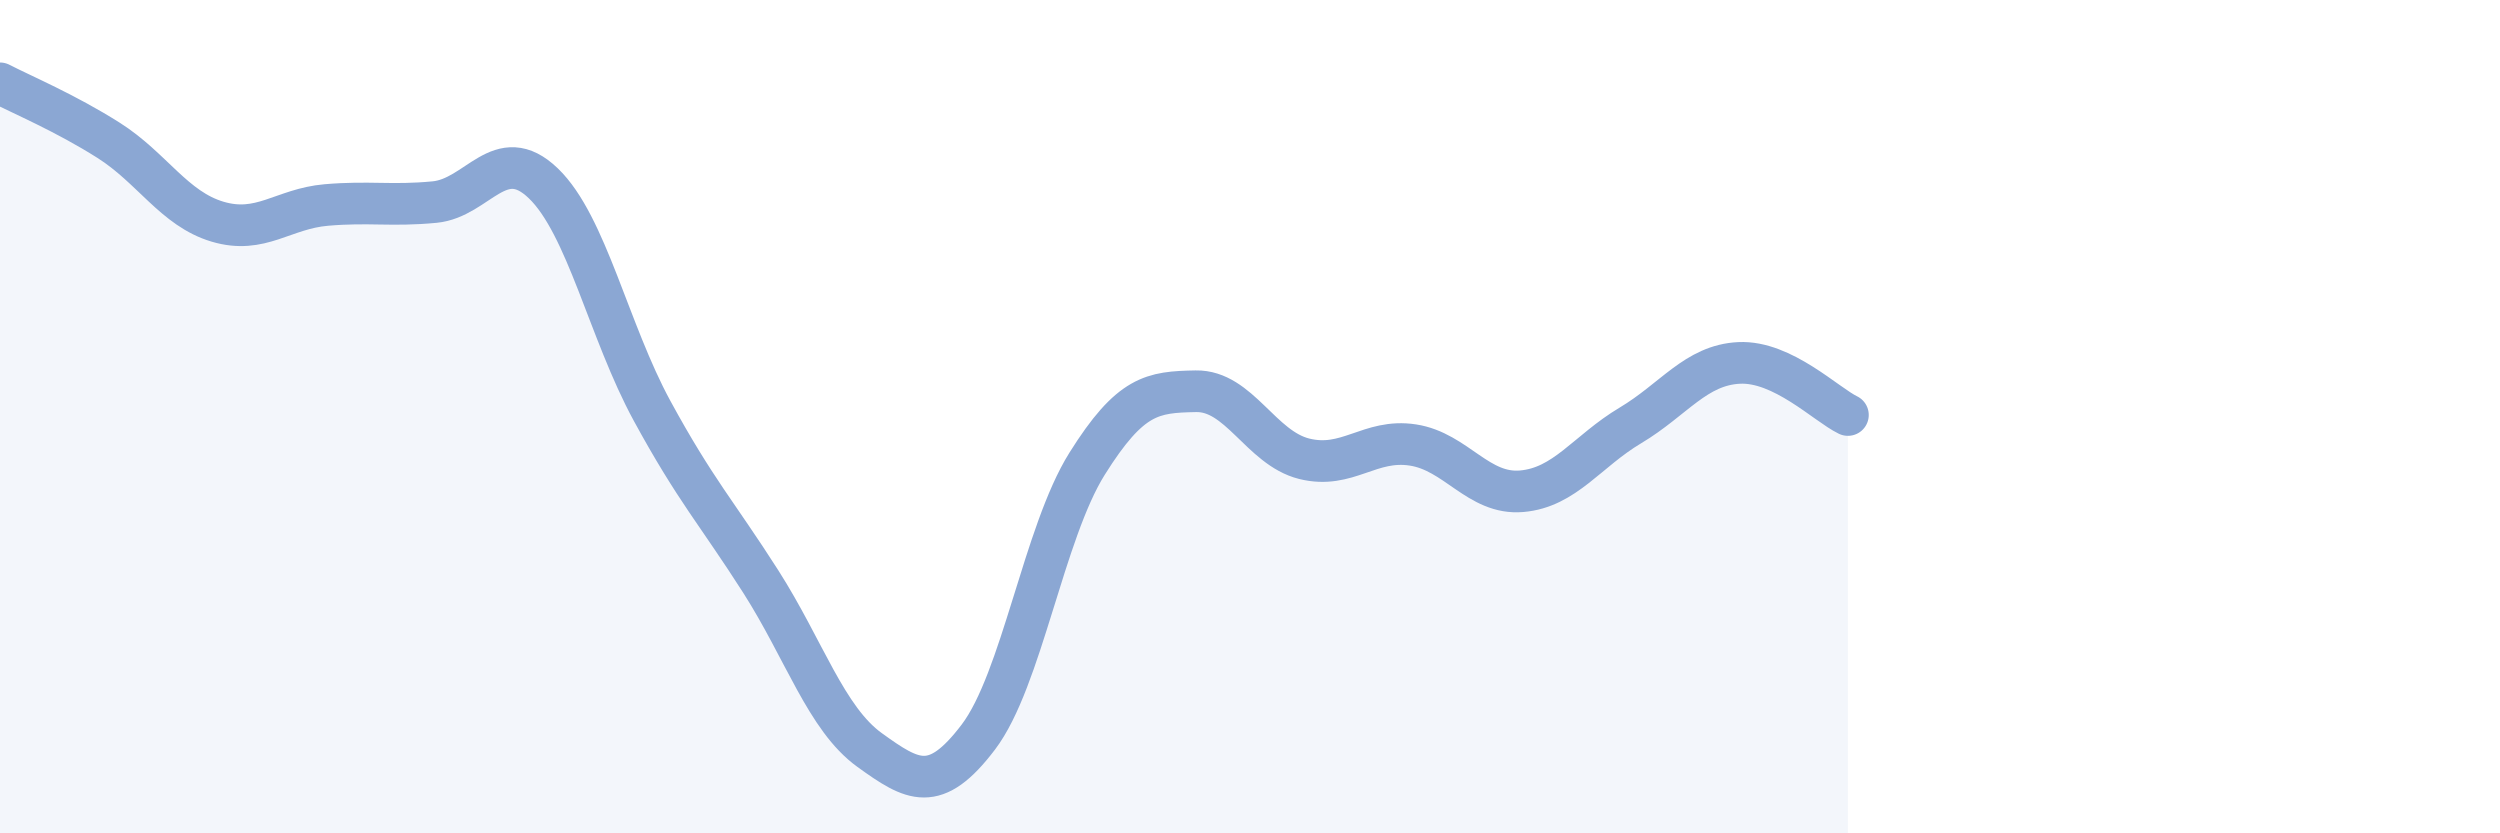
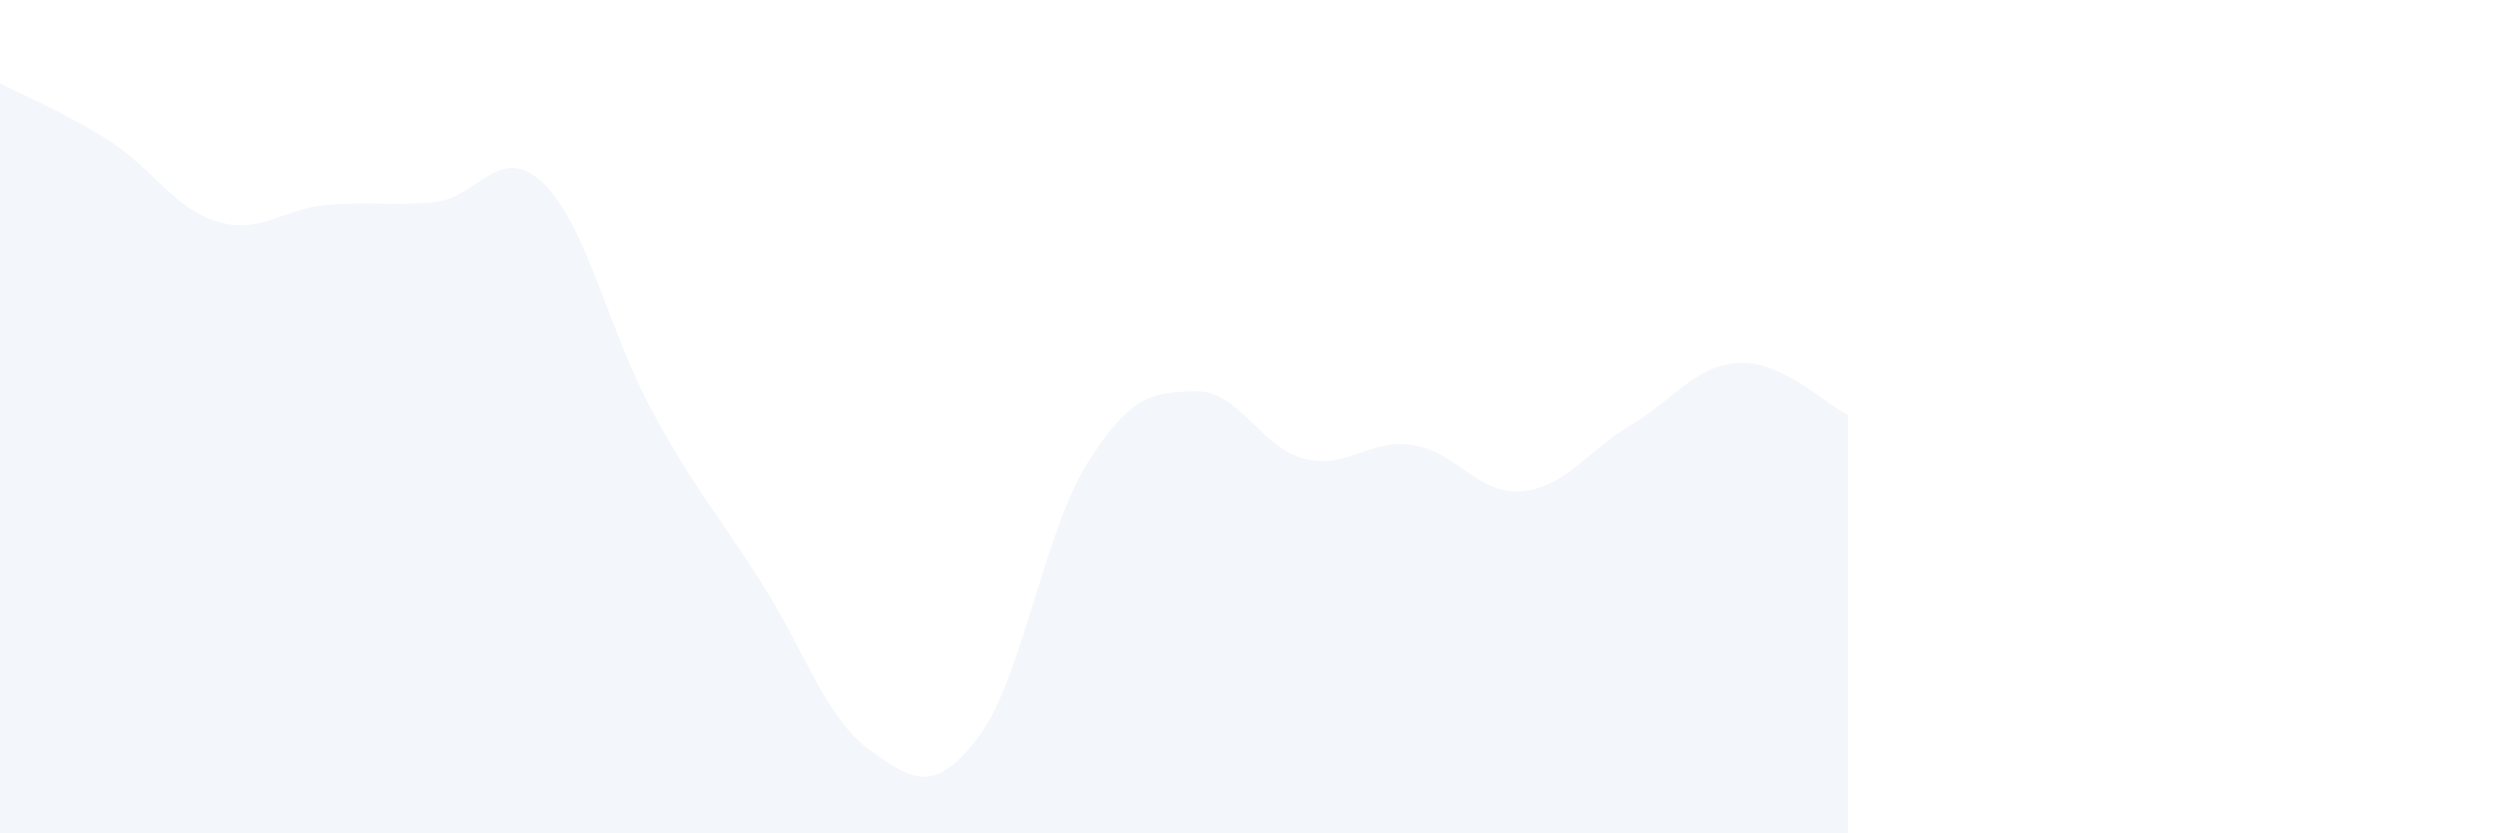
<svg xmlns="http://www.w3.org/2000/svg" width="60" height="20" viewBox="0 0 60 20">
  <path d="M 0,2 C 0.52,2.27 1.57,2.71 2.61,3.37 C 3.65,4.03 4.18,5.01 5.22,5.32 C 6.26,5.63 6.79,5.01 7.83,4.92 C 8.87,4.83 9.39,4.95 10.43,4.85 C 11.47,4.75 12,3.4 13.04,4.4 C 14.08,5.4 14.61,7.95 15.65,9.86 C 16.69,11.77 17.22,12.33 18.26,13.96 C 19.3,15.59 19.83,17.25 20.87,18 C 21.91,18.75 22.44,19.06 23.48,17.69 C 24.52,16.32 25.05,12.79 26.09,11.13 C 27.13,9.47 27.66,9.41 28.7,9.39 C 29.74,9.37 30.26,10.75 31.3,11.01 C 32.34,11.27 32.87,10.52 33.91,10.68 C 34.95,10.84 35.48,11.88 36.52,11.79 C 37.56,11.7 38.09,10.83 39.13,10.21 C 40.17,9.59 40.7,8.76 41.74,8.71 C 42.78,8.66 43.83,9.71 44.35,9.96L44.35 20L0 20Z" fill="#8ba7d3" opacity="0.1" stroke-linecap="round" stroke-linejoin="round" />
-   <path d="M 0,2 C 0.52,2.27 1.57,2.71 2.61,3.37 C 3.65,4.03 4.18,5.01 5.22,5.32 C 6.26,5.63 6.79,5.01 7.83,4.92 C 8.87,4.83 9.39,4.95 10.43,4.85 C 11.47,4.75 12,3.4 13.04,4.4 C 14.08,5.4 14.61,7.95 15.65,9.86 C 16.69,11.77 17.22,12.33 18.26,13.96 C 19.3,15.59 19.83,17.25 20.87,18 C 21.91,18.75 22.44,19.06 23.48,17.69 C 24.52,16.32 25.05,12.79 26.09,11.13 C 27.13,9.47 27.66,9.41 28.7,9.39 C 29.74,9.37 30.26,10.75 31.3,11.01 C 32.34,11.27 32.87,10.52 33.91,10.68 C 34.95,10.84 35.48,11.88 36.52,11.79 C 37.56,11.7 38.09,10.83 39.13,10.21 C 40.17,9.59 40.7,8.76 41.74,8.71 C 42.78,8.66 43.83,9.71 44.35,9.96" stroke="#8ba7d3" stroke-width="1" fill="none" stroke-linecap="round" stroke-linejoin="round" />
</svg>